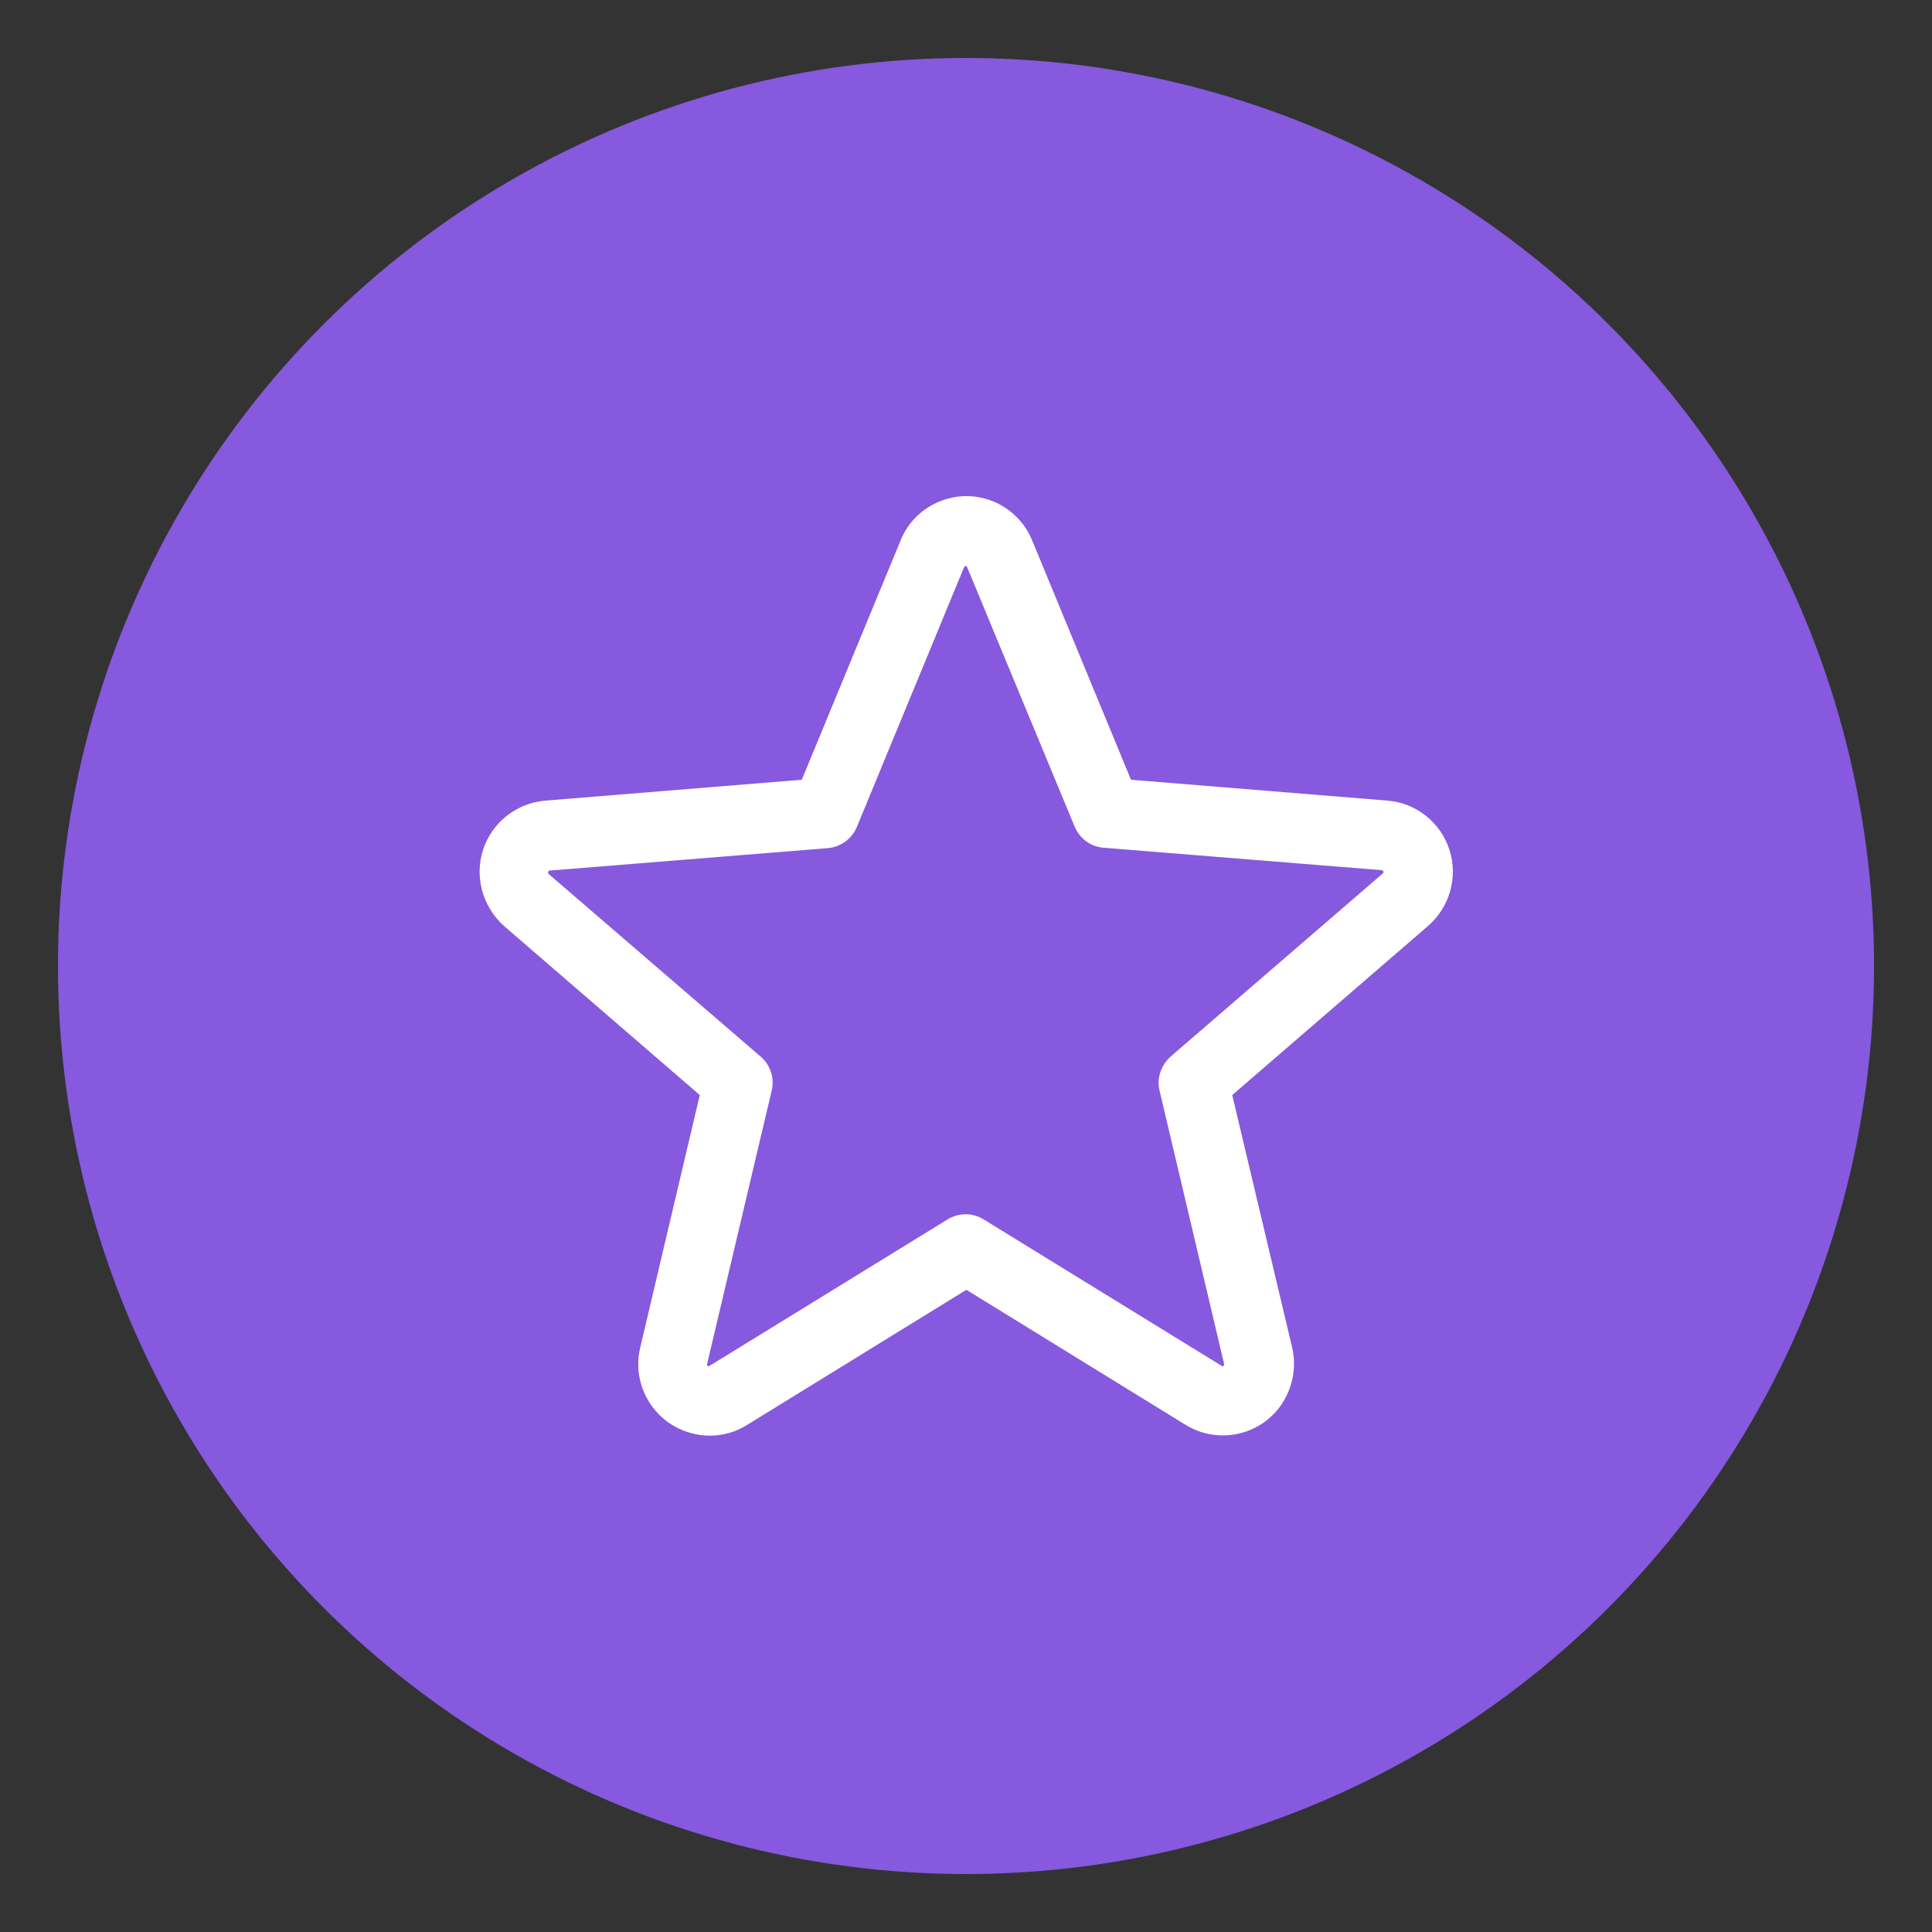
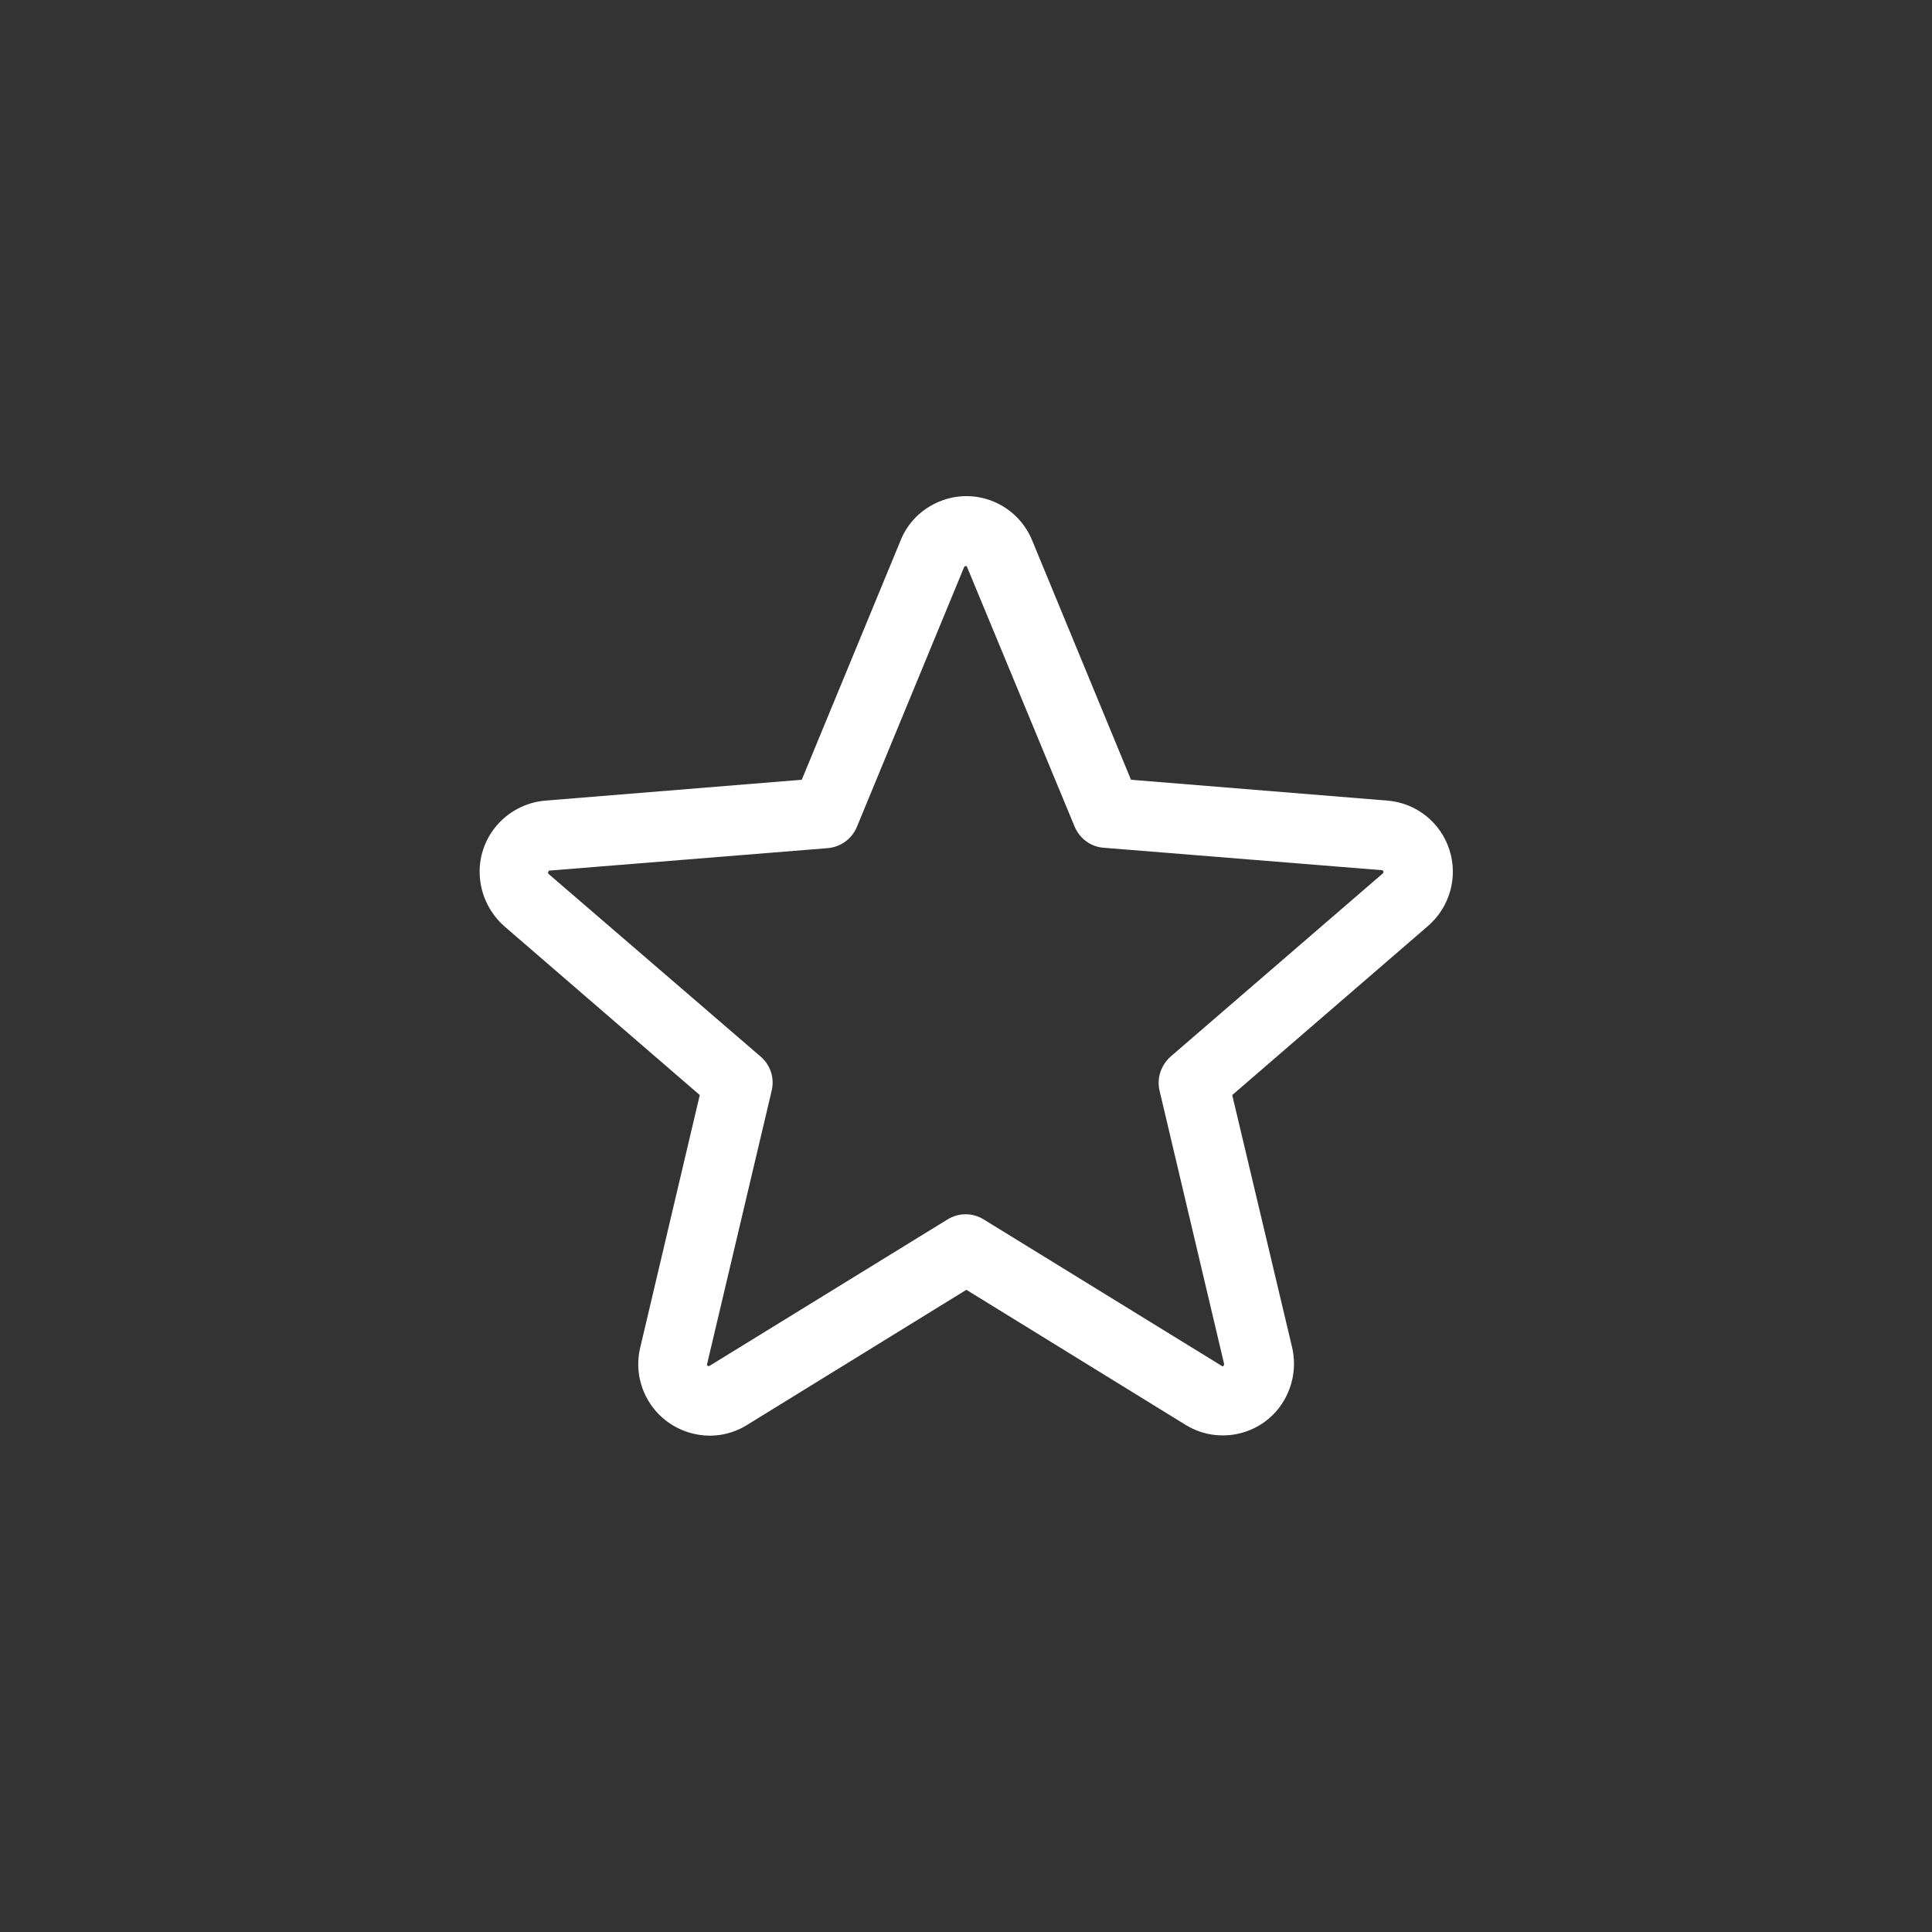
<svg xmlns="http://www.w3.org/2000/svg" viewBox="0 0 50 50" id="Layer_1">
  <rect x="0" y="0" width="50" height="50" fill="#333333" stroke="none" />
  <defs>
    <style>
      .cls-1 {
        fill: #fff;
      }

      .cls-2 {
        fill: #8659df;
      }
    </style>
  </defs>
-   <circle r="23.5" cy="25" cx="25" class="cls-2" />
  <path d="M37.51,21.99c-.23-.71-.86-1.21-1.6-1.27l-6.64-.54-2.56-6.2c-.39-.94-1.46-1.39-2.4-1-.46.19-.82.55-1,1l-2.56,6.2-6.64.54c-1.02.09-1.78.98-1.69,2,.04.48.27.93.63,1.25l5.06,4.37-1.54,6.53c-.24.99.37,1.99,1.36,2.23.48.12.98.04,1.4-.22l5.68-3.5,5.68,3.5c.87.53,2.01.25,2.53-.62.25-.42.33-.91.22-1.39l-1.55-6.53,5.06-4.37c.57-.49.79-1.27.56-1.98ZM35.78,22.61l-5.48,4.73c-.25.22-.37.56-.29.89l1.67,7.07s0,.04-.02.05c-.02.02-.03.01-.04,0l-6.16-3.79c-.29-.18-.65-.18-.94,0l-6.16,3.79s-.02.01-.04,0c-.02-.01-.03-.03-.02-.05l1.67-7.07c.08-.33-.03-.67-.29-.89l-5.48-4.72s-.03-.02-.01-.06.02-.03.04-.03l7.19-.58c.34-.03.63-.24.76-.56l2.77-6.71s.01-.03.04-.03.03,0,.04.03l2.78,6.71c.13.31.42.53.76.55l7.19.58s.03,0,.04.03,0,.04-.02.06Z" class="cls-1" />
</svg>